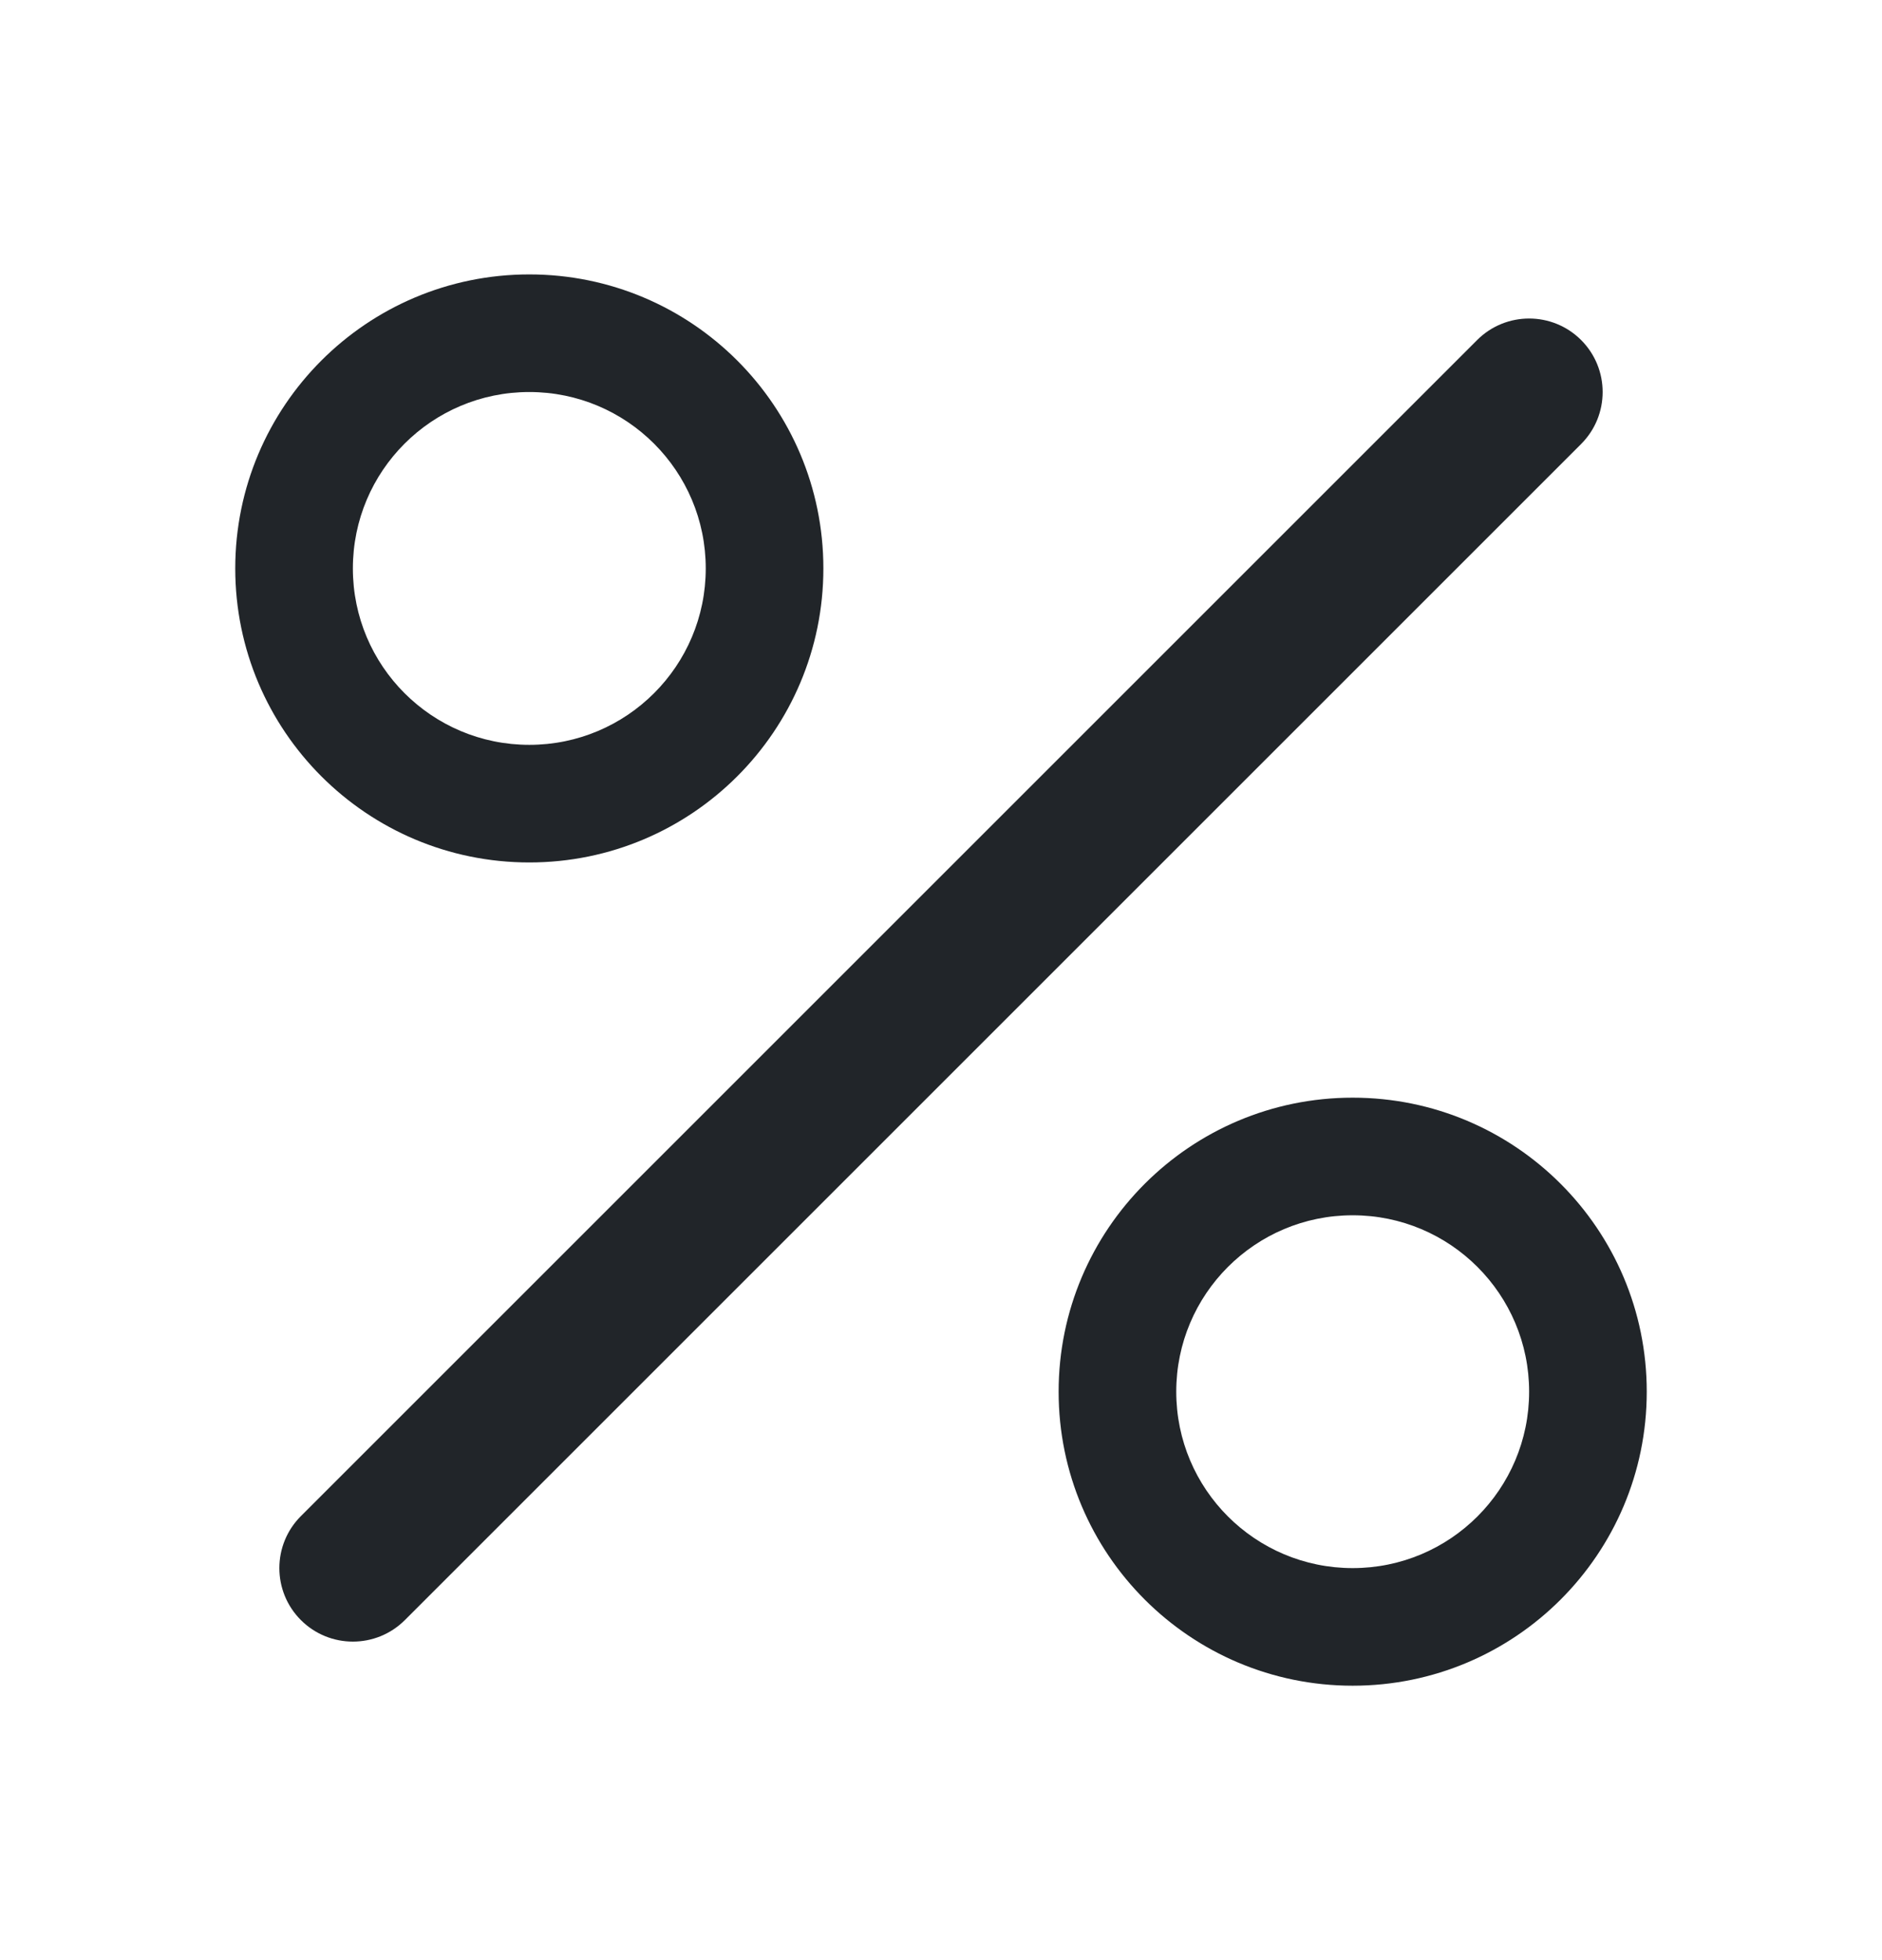
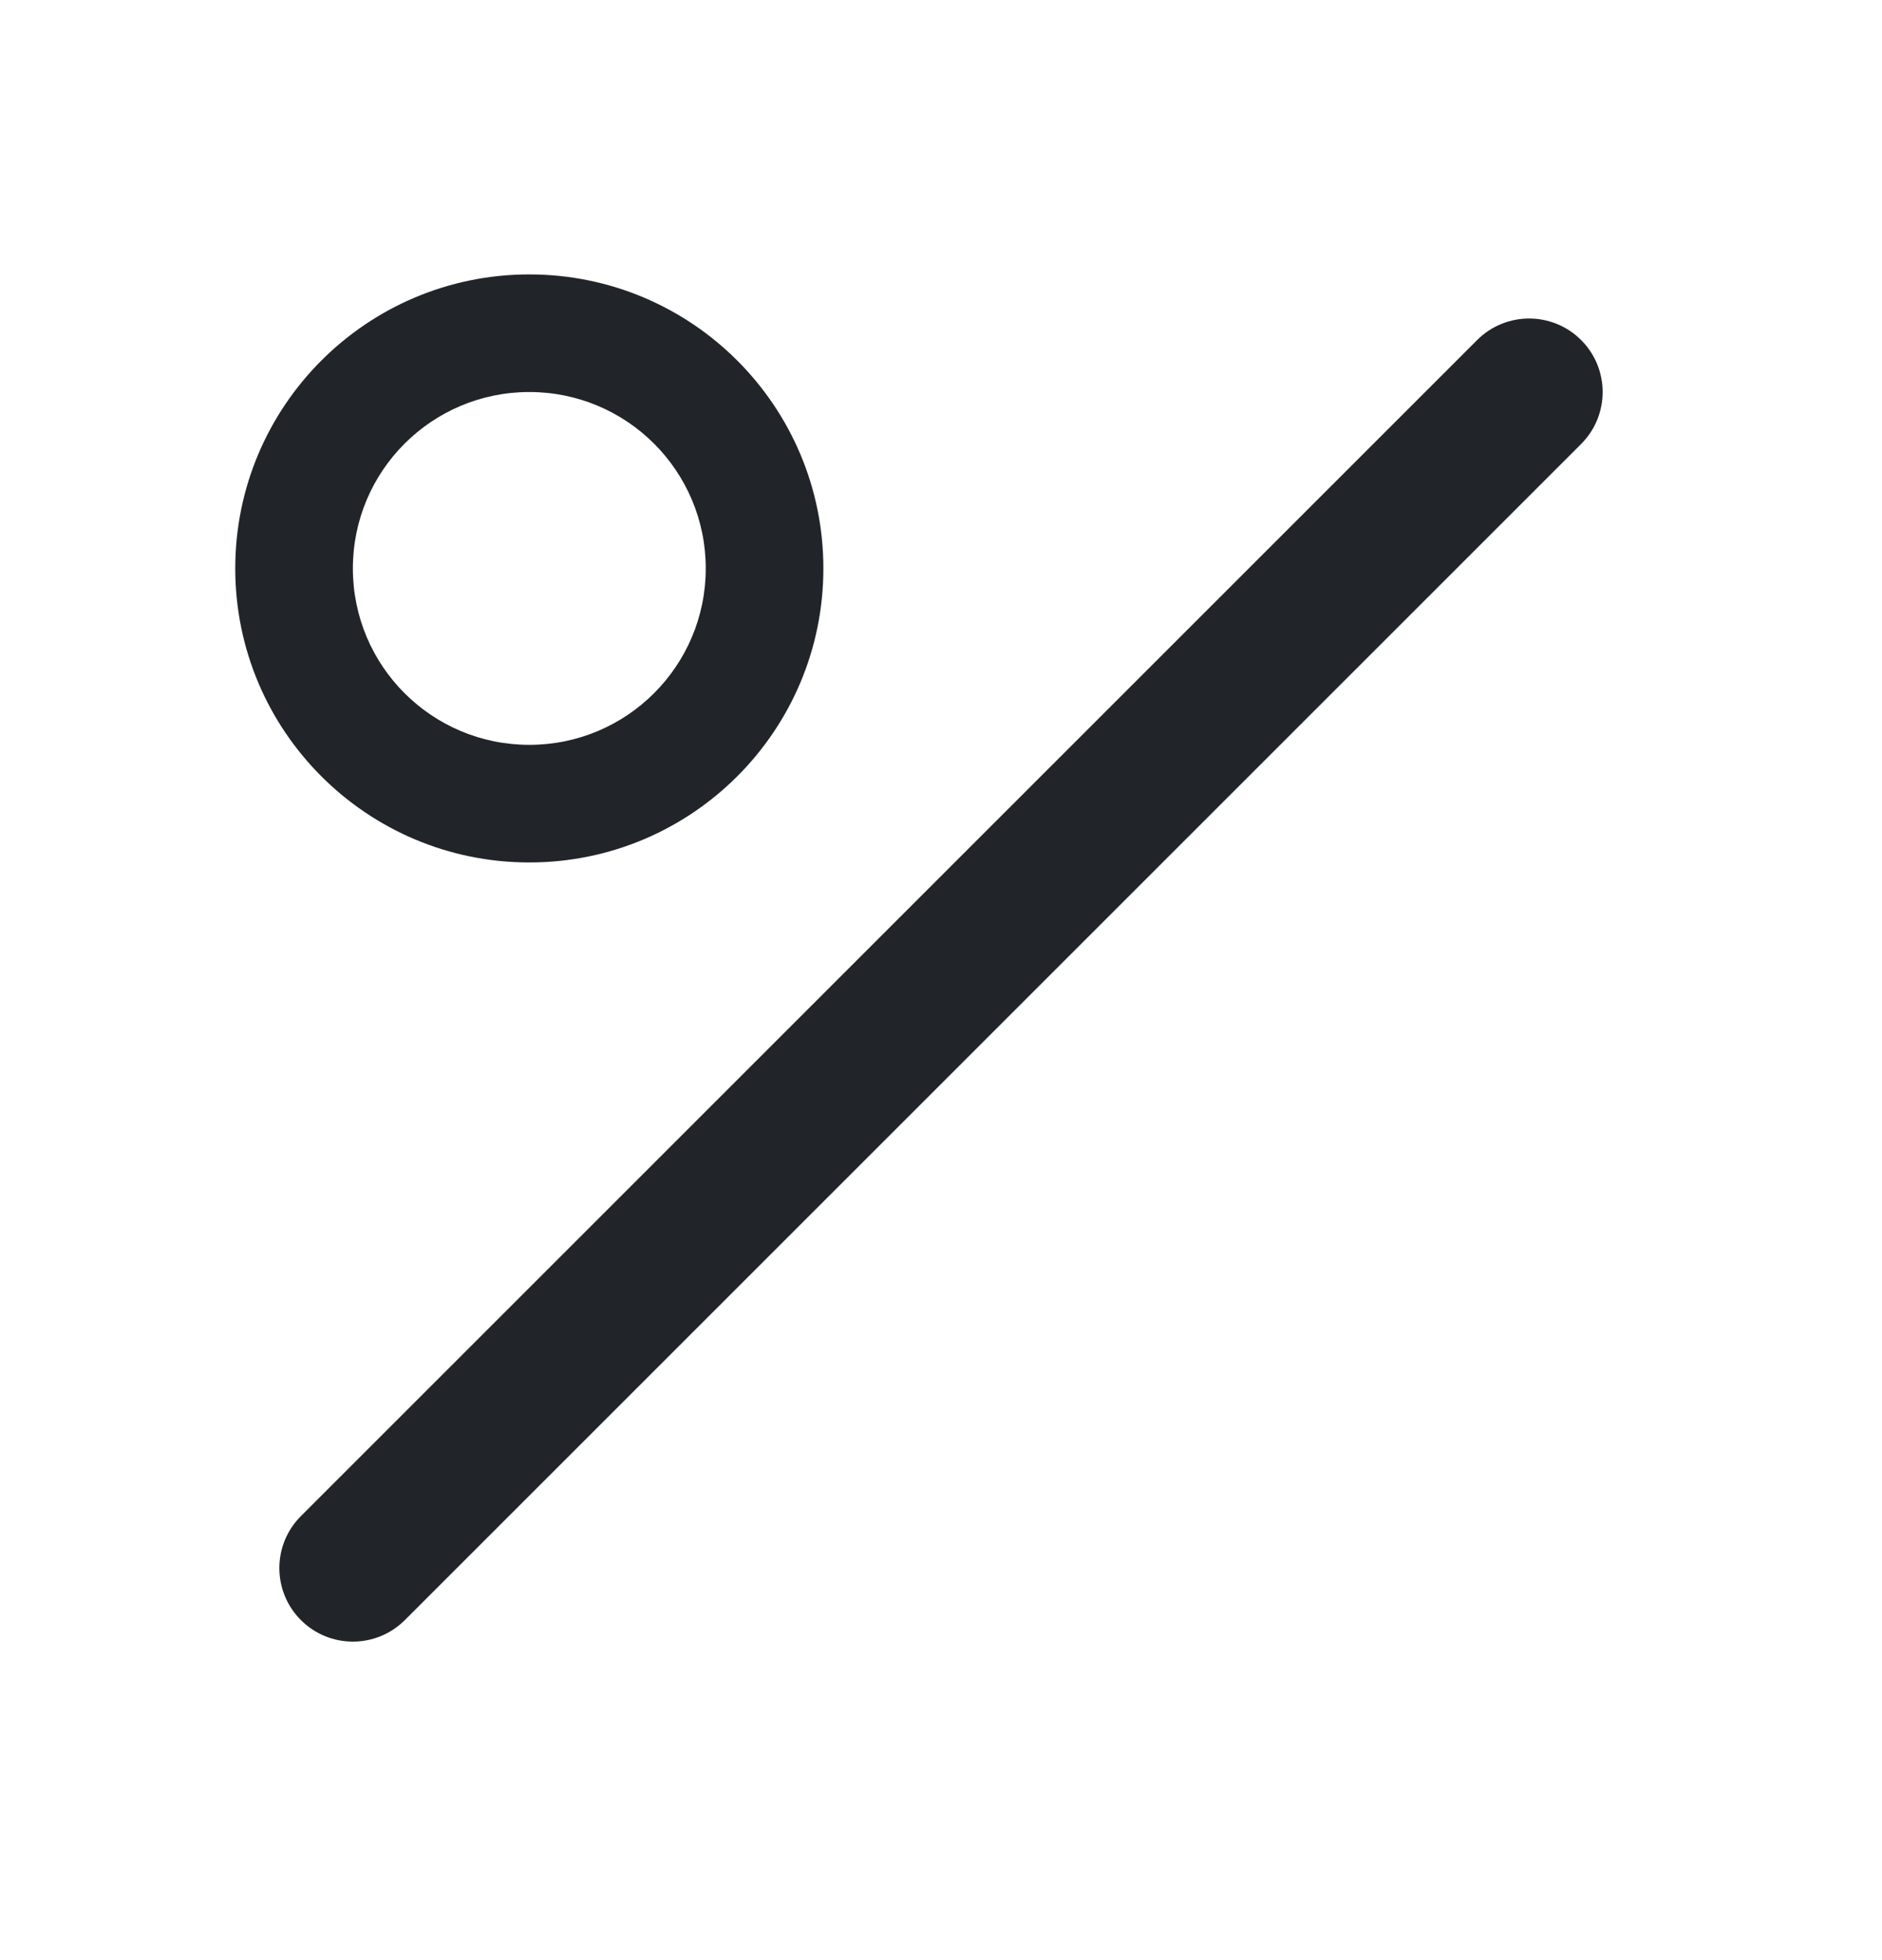
<svg xmlns="http://www.w3.org/2000/svg" width="24" height="25" viewBox="0 0 24 25" fill="none">
  <g id="percent">
    <g id="Vector">
      <path d="M20.163 4.337C20.529 4.703 20.529 5.297 20.163 5.663L5.163 20.663C4.797 21.029 4.203 21.029 3.837 20.663C3.471 20.297 3.471 19.703 3.837 19.337L18.837 4.337C19.203 3.971 19.797 3.971 20.163 4.337Z" fill="#212529" />
      <path d="M6.75 9.5C5.507 9.5 4.5 8.493 4.5 7.25C4.5 6.007 5.507 5 6.75 5C7.993 5 9 6.007 9 7.25C9 8.493 7.993 9.5 6.75 9.5ZM6.75 11C8.821 11 10.5 9.321 10.5 7.25C10.5 5.179 8.821 3.5 6.75 3.5C4.679 3.5 3 5.179 3 7.25C3 9.321 4.679 11 6.75 11Z" fill="#212529" />
-       <path d="M17.25 20C16.007 20 15 18.993 15 17.75C15 16.507 16.007 15.5 17.25 15.5C18.493 15.5 19.5 16.507 19.5 17.75C19.5 18.993 18.493 20 17.25 20ZM17.25 21.5C19.321 21.5 21 19.821 21 17.75C21 15.679 19.321 14 17.25 14C15.179 14 13.5 15.679 13.5 17.75C13.5 19.821 15.179 21.5 17.25 21.5Z" fill="#212529" />
    </g>
  </g>
</svg>